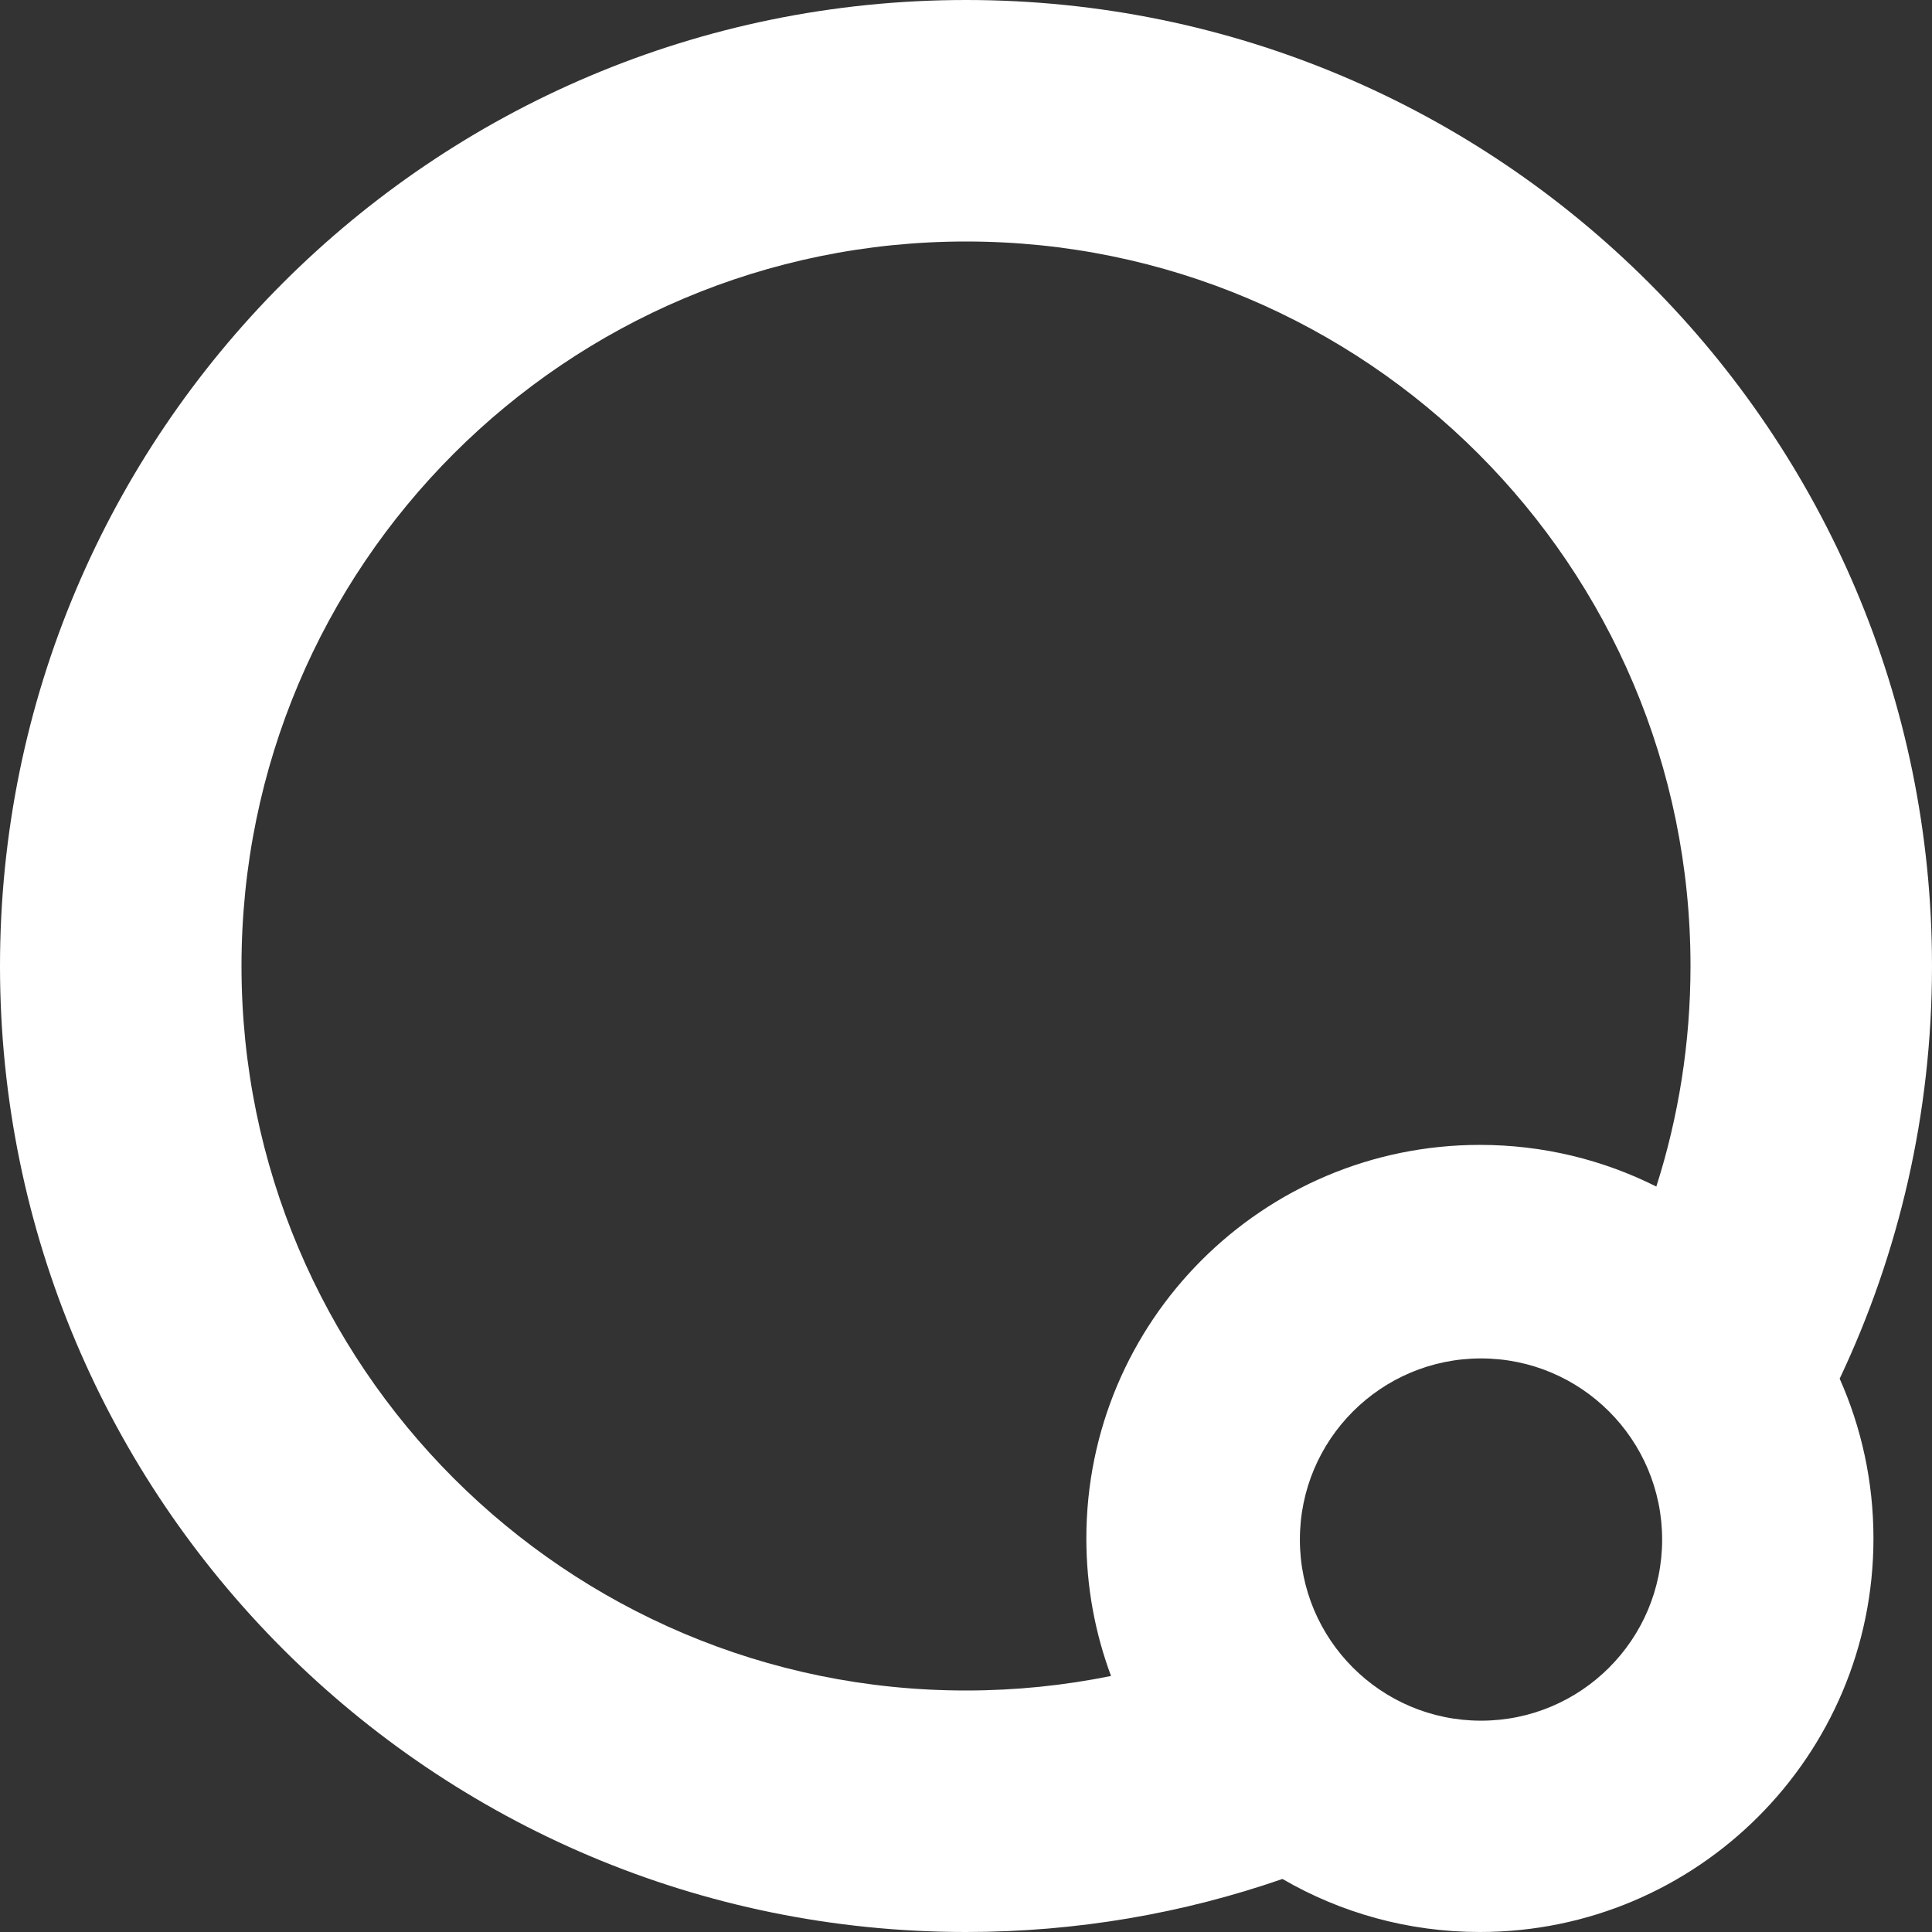
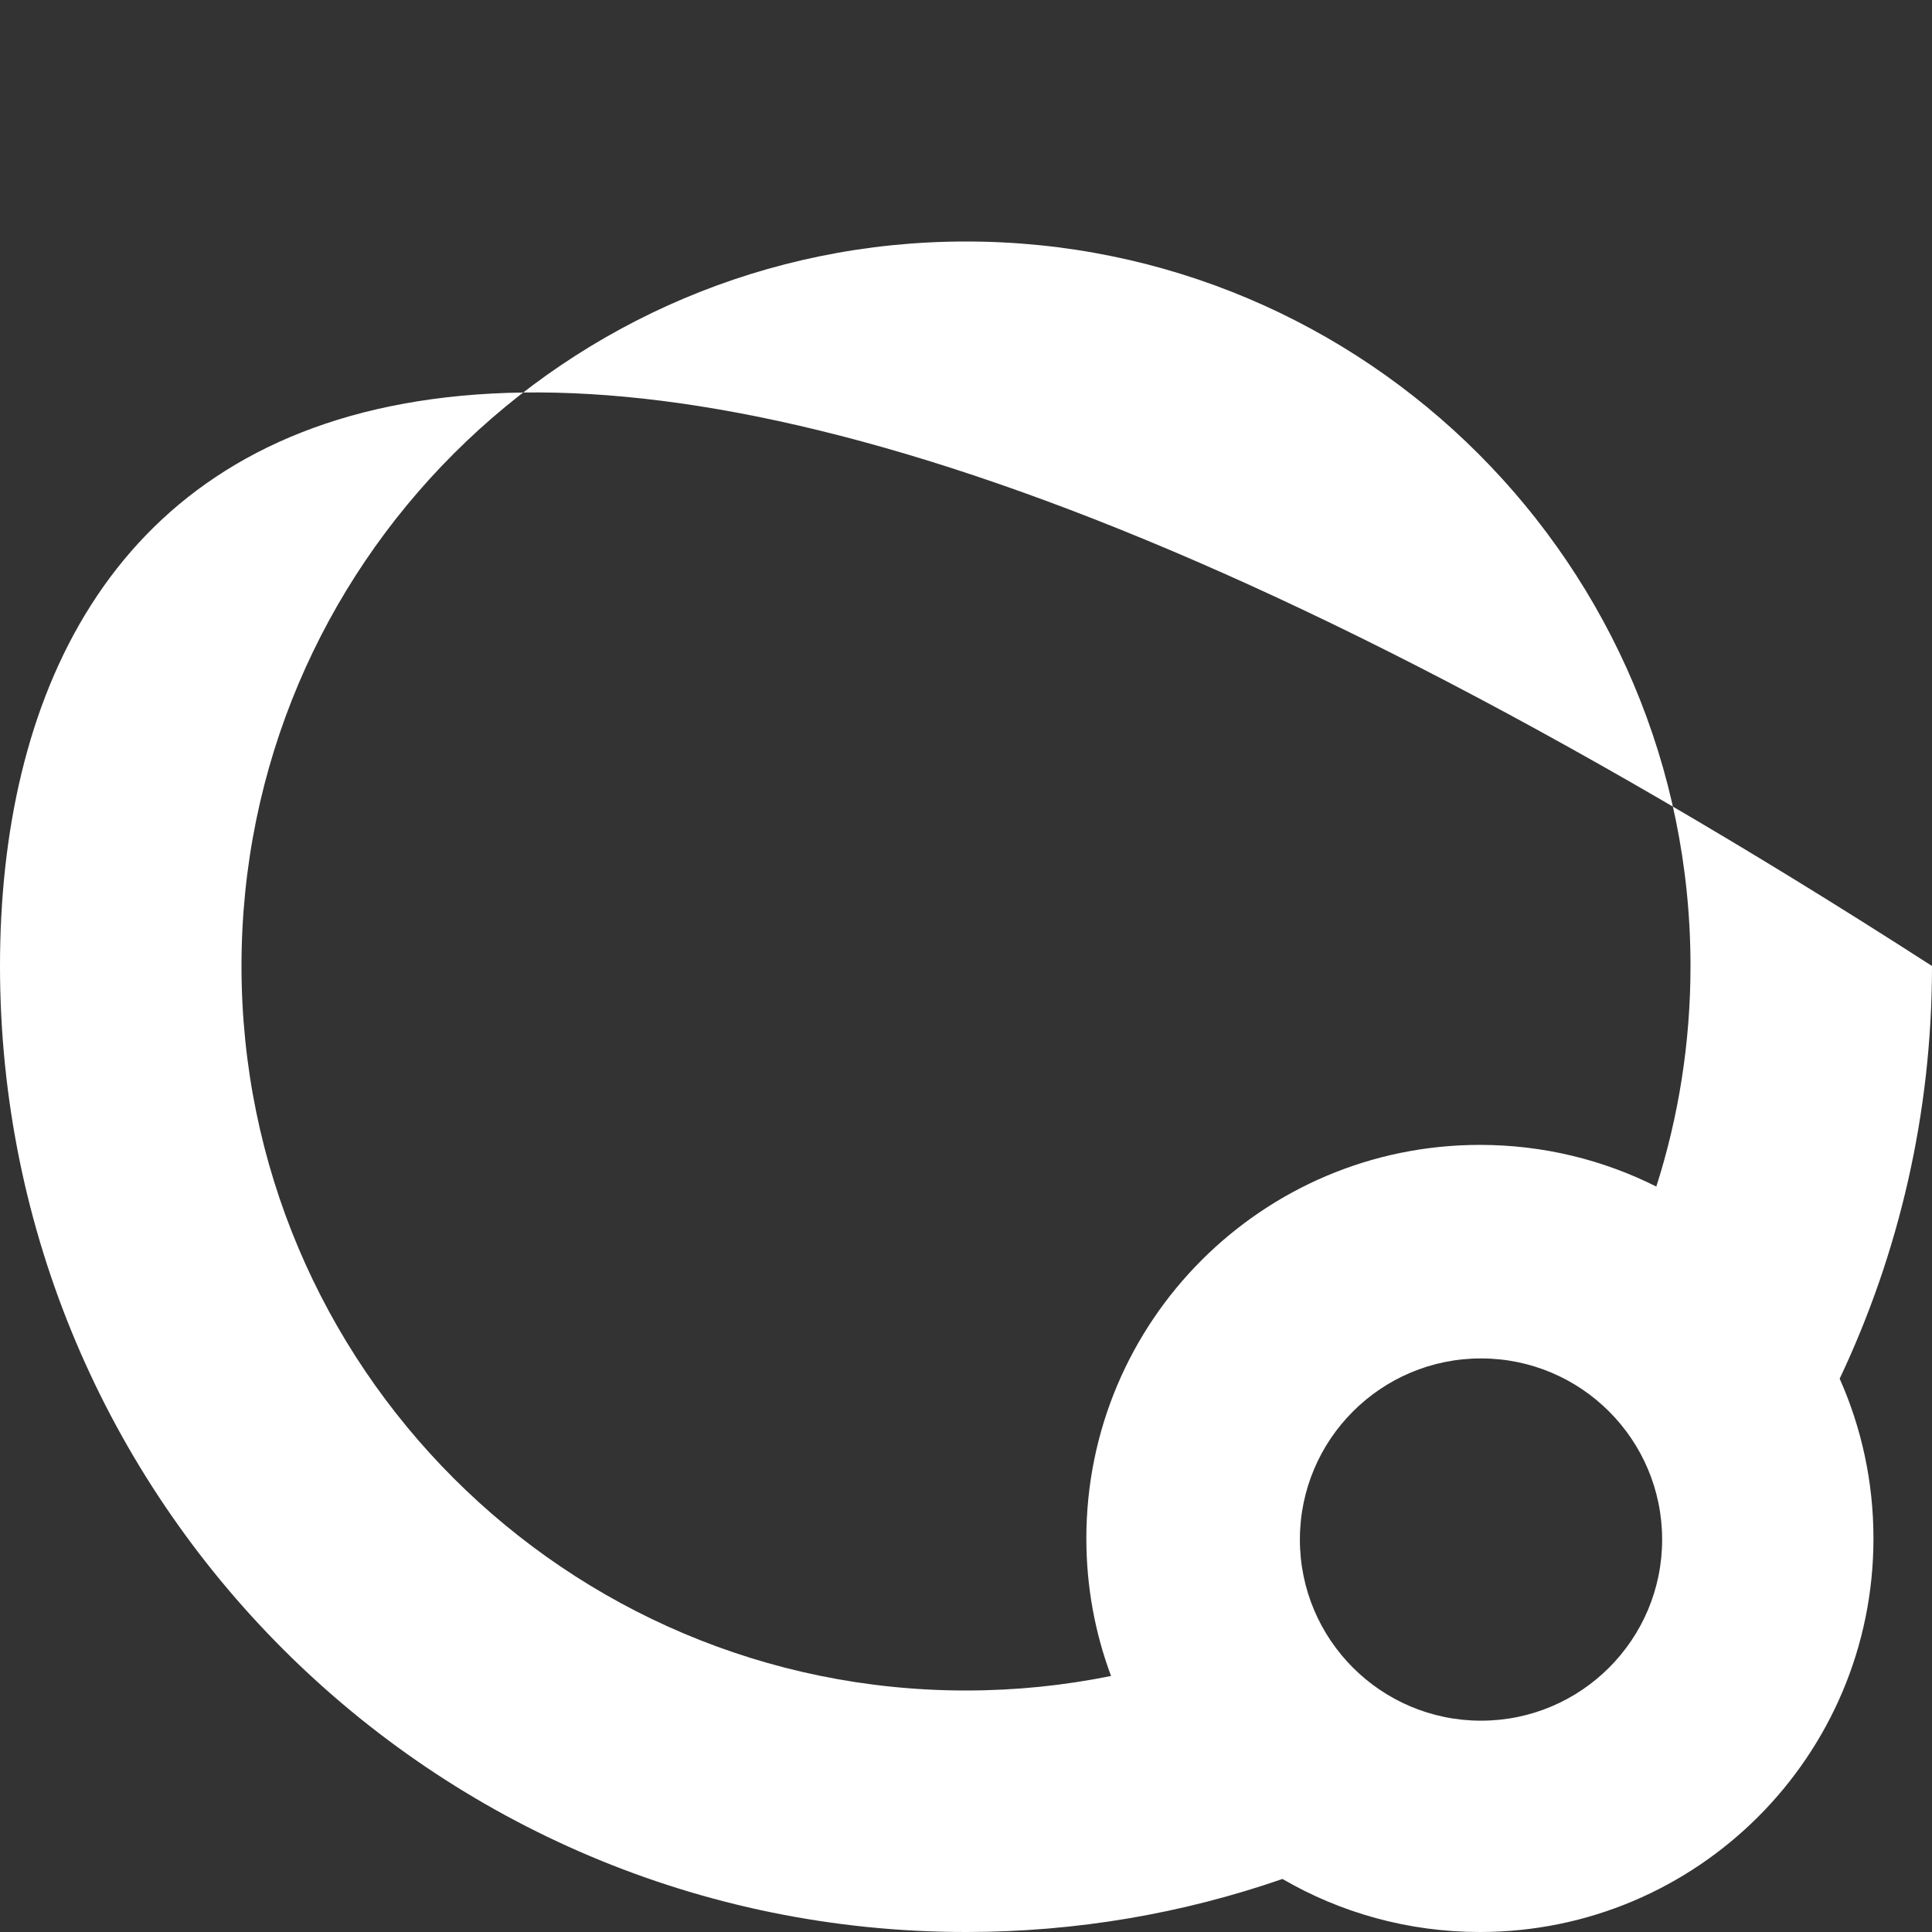
<svg xmlns="http://www.w3.org/2000/svg" width="100" height="100" viewBox="0 0 100 100" fill="none">
  <rect x="0" y="0" width="100" height="100" fill="#333333" stroke="none" />
-   <path fill-rule="evenodd" clip-rule="evenodd" d="M50 87.5C52.571 87.5 55.082 87.241 57.507 86.748C56.681 84.532 56.229 82.134 56.229 79.63C56.229 68.379 65.349 59.259 76.599 59.259C79.882 59.259 82.984 60.036 85.731 61.416C86.88 57.816 87.5 53.98 87.5 50C87.5 29.289 70.711 12.5 50 12.5C29.289 12.5 12.5 29.289 12.5 50C12.5 70.711 29.289 87.5 50 87.5ZM95.221 71.36C98.286 64.882 100 57.641 100 50C100 22.386 77.614 0 50 0C22.386 0 0 22.386 0 50C0 77.614 22.386 100 50 100C55.737 100 61.248 99.034 66.38 97.255C69.384 99.001 72.875 100 76.599 100C87.85 100 96.97 90.88 96.97 79.63C96.97 76.685 96.345 73.887 95.221 71.36ZM86.032 79.688C86.032 84.865 81.835 89.062 76.657 89.062C71.48 89.062 67.282 84.865 67.282 79.688C67.282 74.51 71.48 70.312 76.657 70.312C81.835 70.312 86.032 74.51 86.032 79.688Z" fill="white" />
+   <path fill-rule="evenodd" clip-rule="evenodd" d="M50 87.5C52.571 87.5 55.082 87.241 57.507 86.748C56.681 84.532 56.229 82.134 56.229 79.63C56.229 68.379 65.349 59.259 76.599 59.259C79.882 59.259 82.984 60.036 85.731 61.416C86.88 57.816 87.5 53.98 87.5 50C87.5 29.289 70.711 12.5 50 12.5C29.289 12.5 12.5 29.289 12.5 50C12.5 70.711 29.289 87.5 50 87.5ZM95.221 71.36C98.286 64.882 100 57.641 100 50C22.386 0 0 22.386 0 50C0 77.614 22.386 100 50 100C55.737 100 61.248 99.034 66.38 97.255C69.384 99.001 72.875 100 76.599 100C87.85 100 96.97 90.88 96.97 79.63C96.97 76.685 96.345 73.887 95.221 71.36ZM86.032 79.688C86.032 84.865 81.835 89.062 76.657 89.062C71.48 89.062 67.282 84.865 67.282 79.688C67.282 74.51 71.48 70.312 76.657 70.312C81.835 70.312 86.032 74.51 86.032 79.688Z" fill="white" />
</svg>